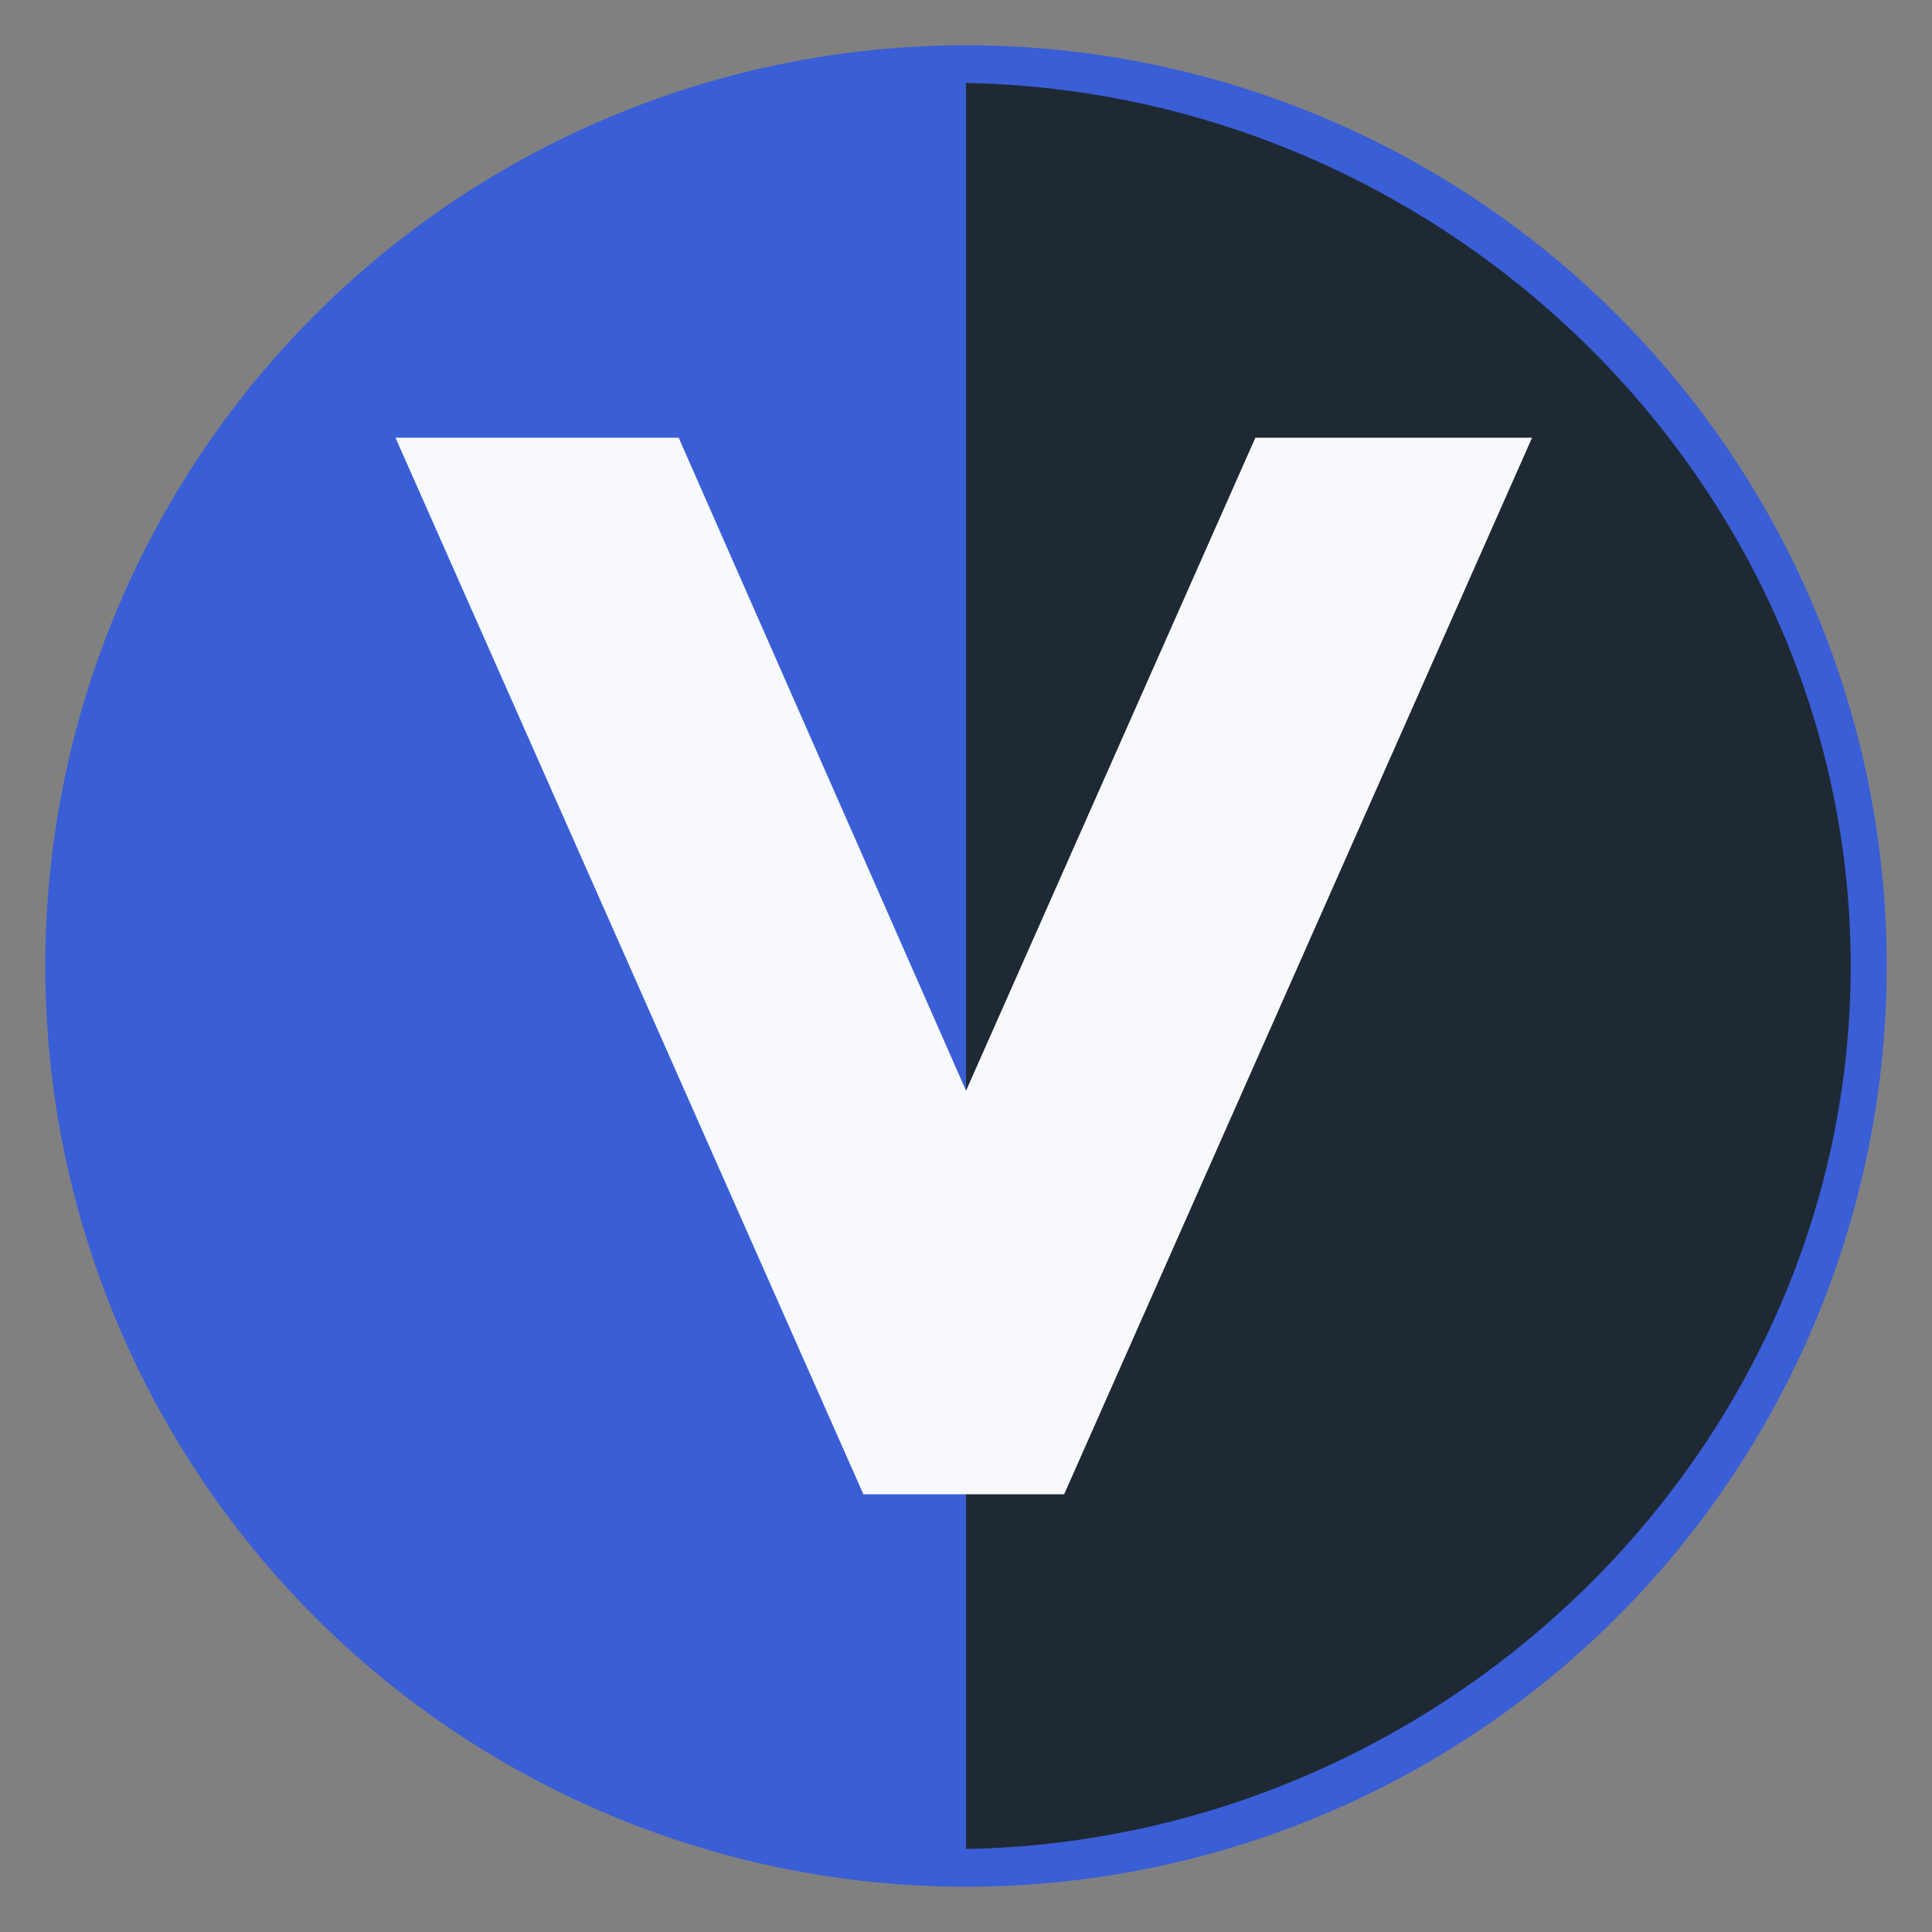
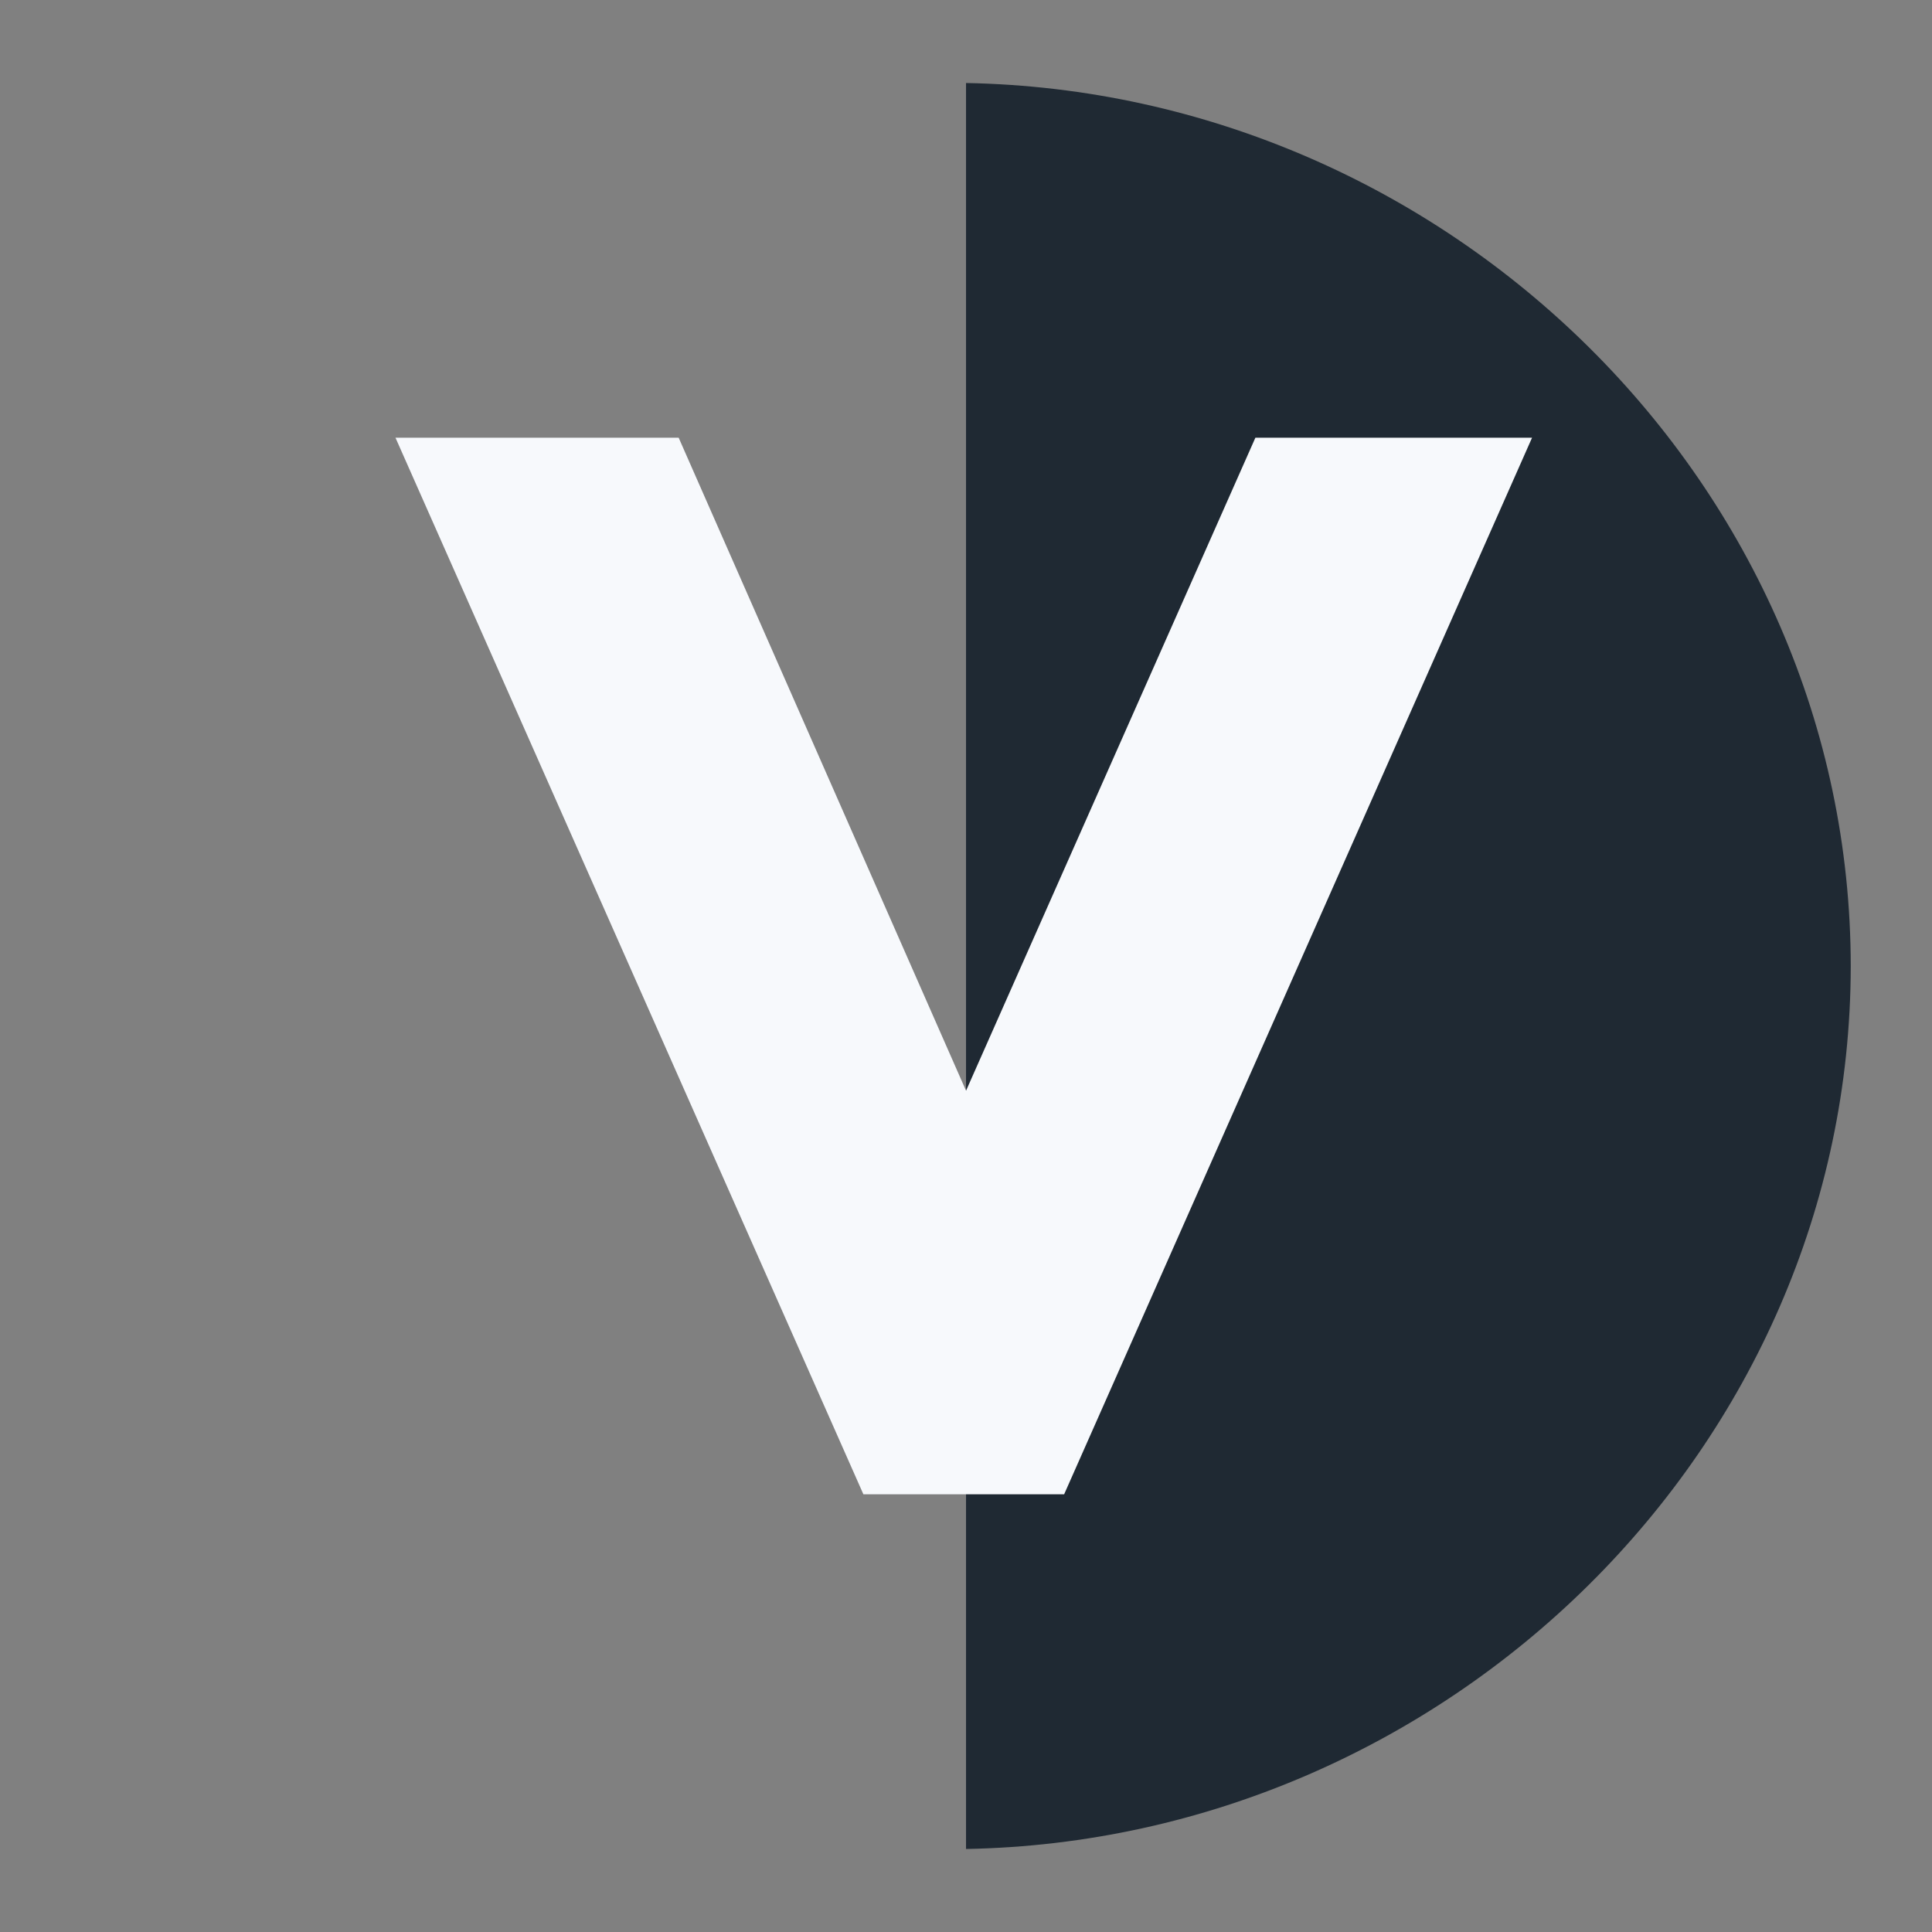
<svg xmlns="http://www.w3.org/2000/svg" xmlns:ns1="http://www.inkscape.org/namespaces/inkscape" xmlns:ns2="http://sodipodi.sourceforge.net/DTD/sodipodi-0.dtd" width="512" height="512" viewBox="0 0 512 512" version="1.1" id="svg1" ns1:version="1.4 (e7c3feb1, 2024-10-09)" ns2:docname="logo-dark.svg">
  <rect x="0" y="0" width="512" height="512" fill="#808080" stroke="none" />
  <ns2:namedview id="namedview1" pagecolor="#ffffff" bordercolor="#000000" borderopacity="0.25" ns1:showpageshadow="2" ns1:pageopacity="0.0" ns1:pagecheckerboard="0" ns1:deskcolor="#d1d1d1" ns1:document-units="px" ns1:zoom="0.97796075" ns1:cx="273.52836" ns1:cy="258.19032" ns1:window-width="1512" ns1:window-height="916" ns1:window-x="0" ns1:window-y="38" ns1:window-maximized="1" ns1:current-layer="layer1" showguides="false">
    <ns1:page x="0" y="0" width="512" height="512" id="page2" margin="0" bleed="0" />
  </ns2:namedview>
  <defs id="defs1" />
  <g ns1:label="Logo" ns1:groupmode="layer" id="layer1">
    <g id="g6" ns1:label="Circle" style="stroke:none;stroke-opacity:1" transform="translate(0.048,0.048)">
-       <circle style="fill:#3a5ed6;fill-opacity:1;stroke:none;stroke-width:24.995;stroke-dasharray:none;stroke-opacity:1" id="path1" cx="255.952" cy="255.952" r="244" ns1:label="Base" />
      <path id="path6" style="display:inline;fill:#1f2933;fill-opacity:1;stroke:none;stroke-width:8.826;stroke-dasharray:none;stroke-opacity:1" ns1:label="HalfCircle" d="M 255.96,21.952 V 489.952 C 383.527,487.638 490.273,383.64 490.418,256.052 490.382,128.387 383.604,24.268 255.96,21.952 Z" ns2:nodetypes="cccc" />
    </g>
    <path d="m 248.494,360.215 98.481,-222.257 h 25.295 L 267.718,374.043 H 243.098 L 138.546,137.957 H 165.527 l 97.807,222.257" id="text9" style="font-size:192px;line-height:0;font-family:Montserrat;-inkscape-font-specification:Montserrat;white-space:pre;inline-size:142.589;fill:none;stroke:#f7f9fc;stroke-width:43.915;stroke-opacity:1" aria-label="V" ns2:nodetypes="cccccccc" />
  </g>
</svg>